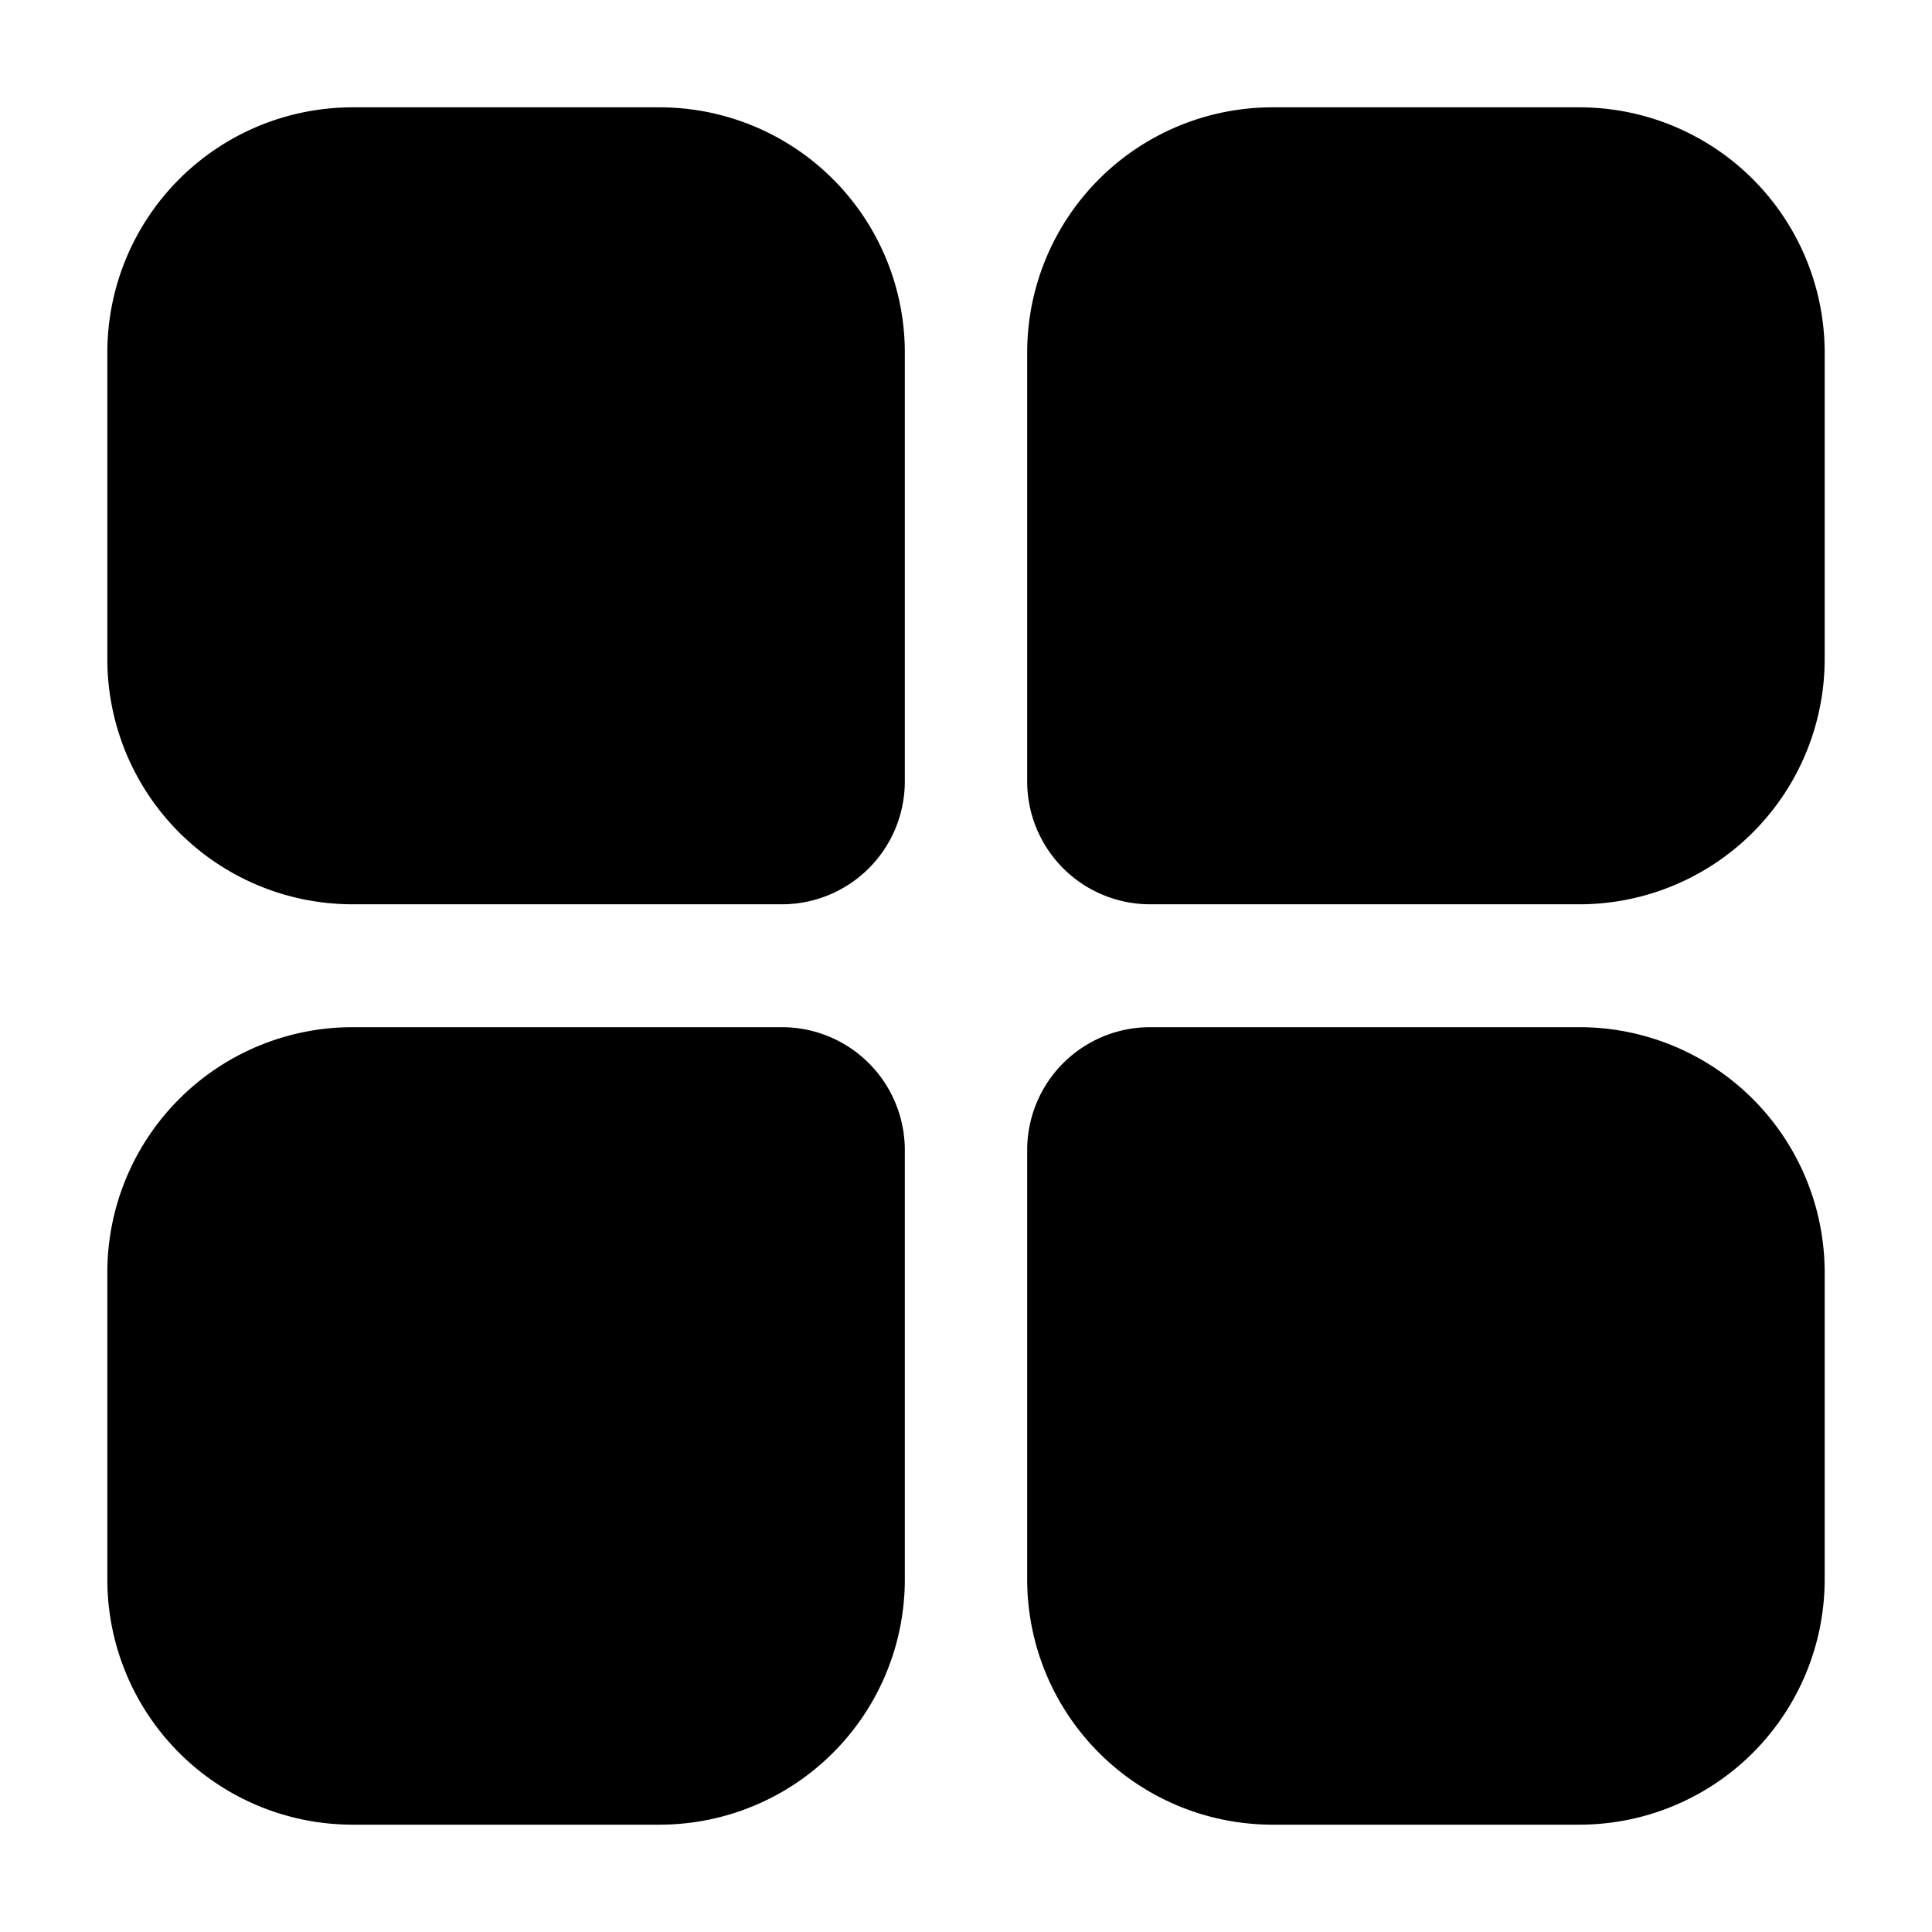
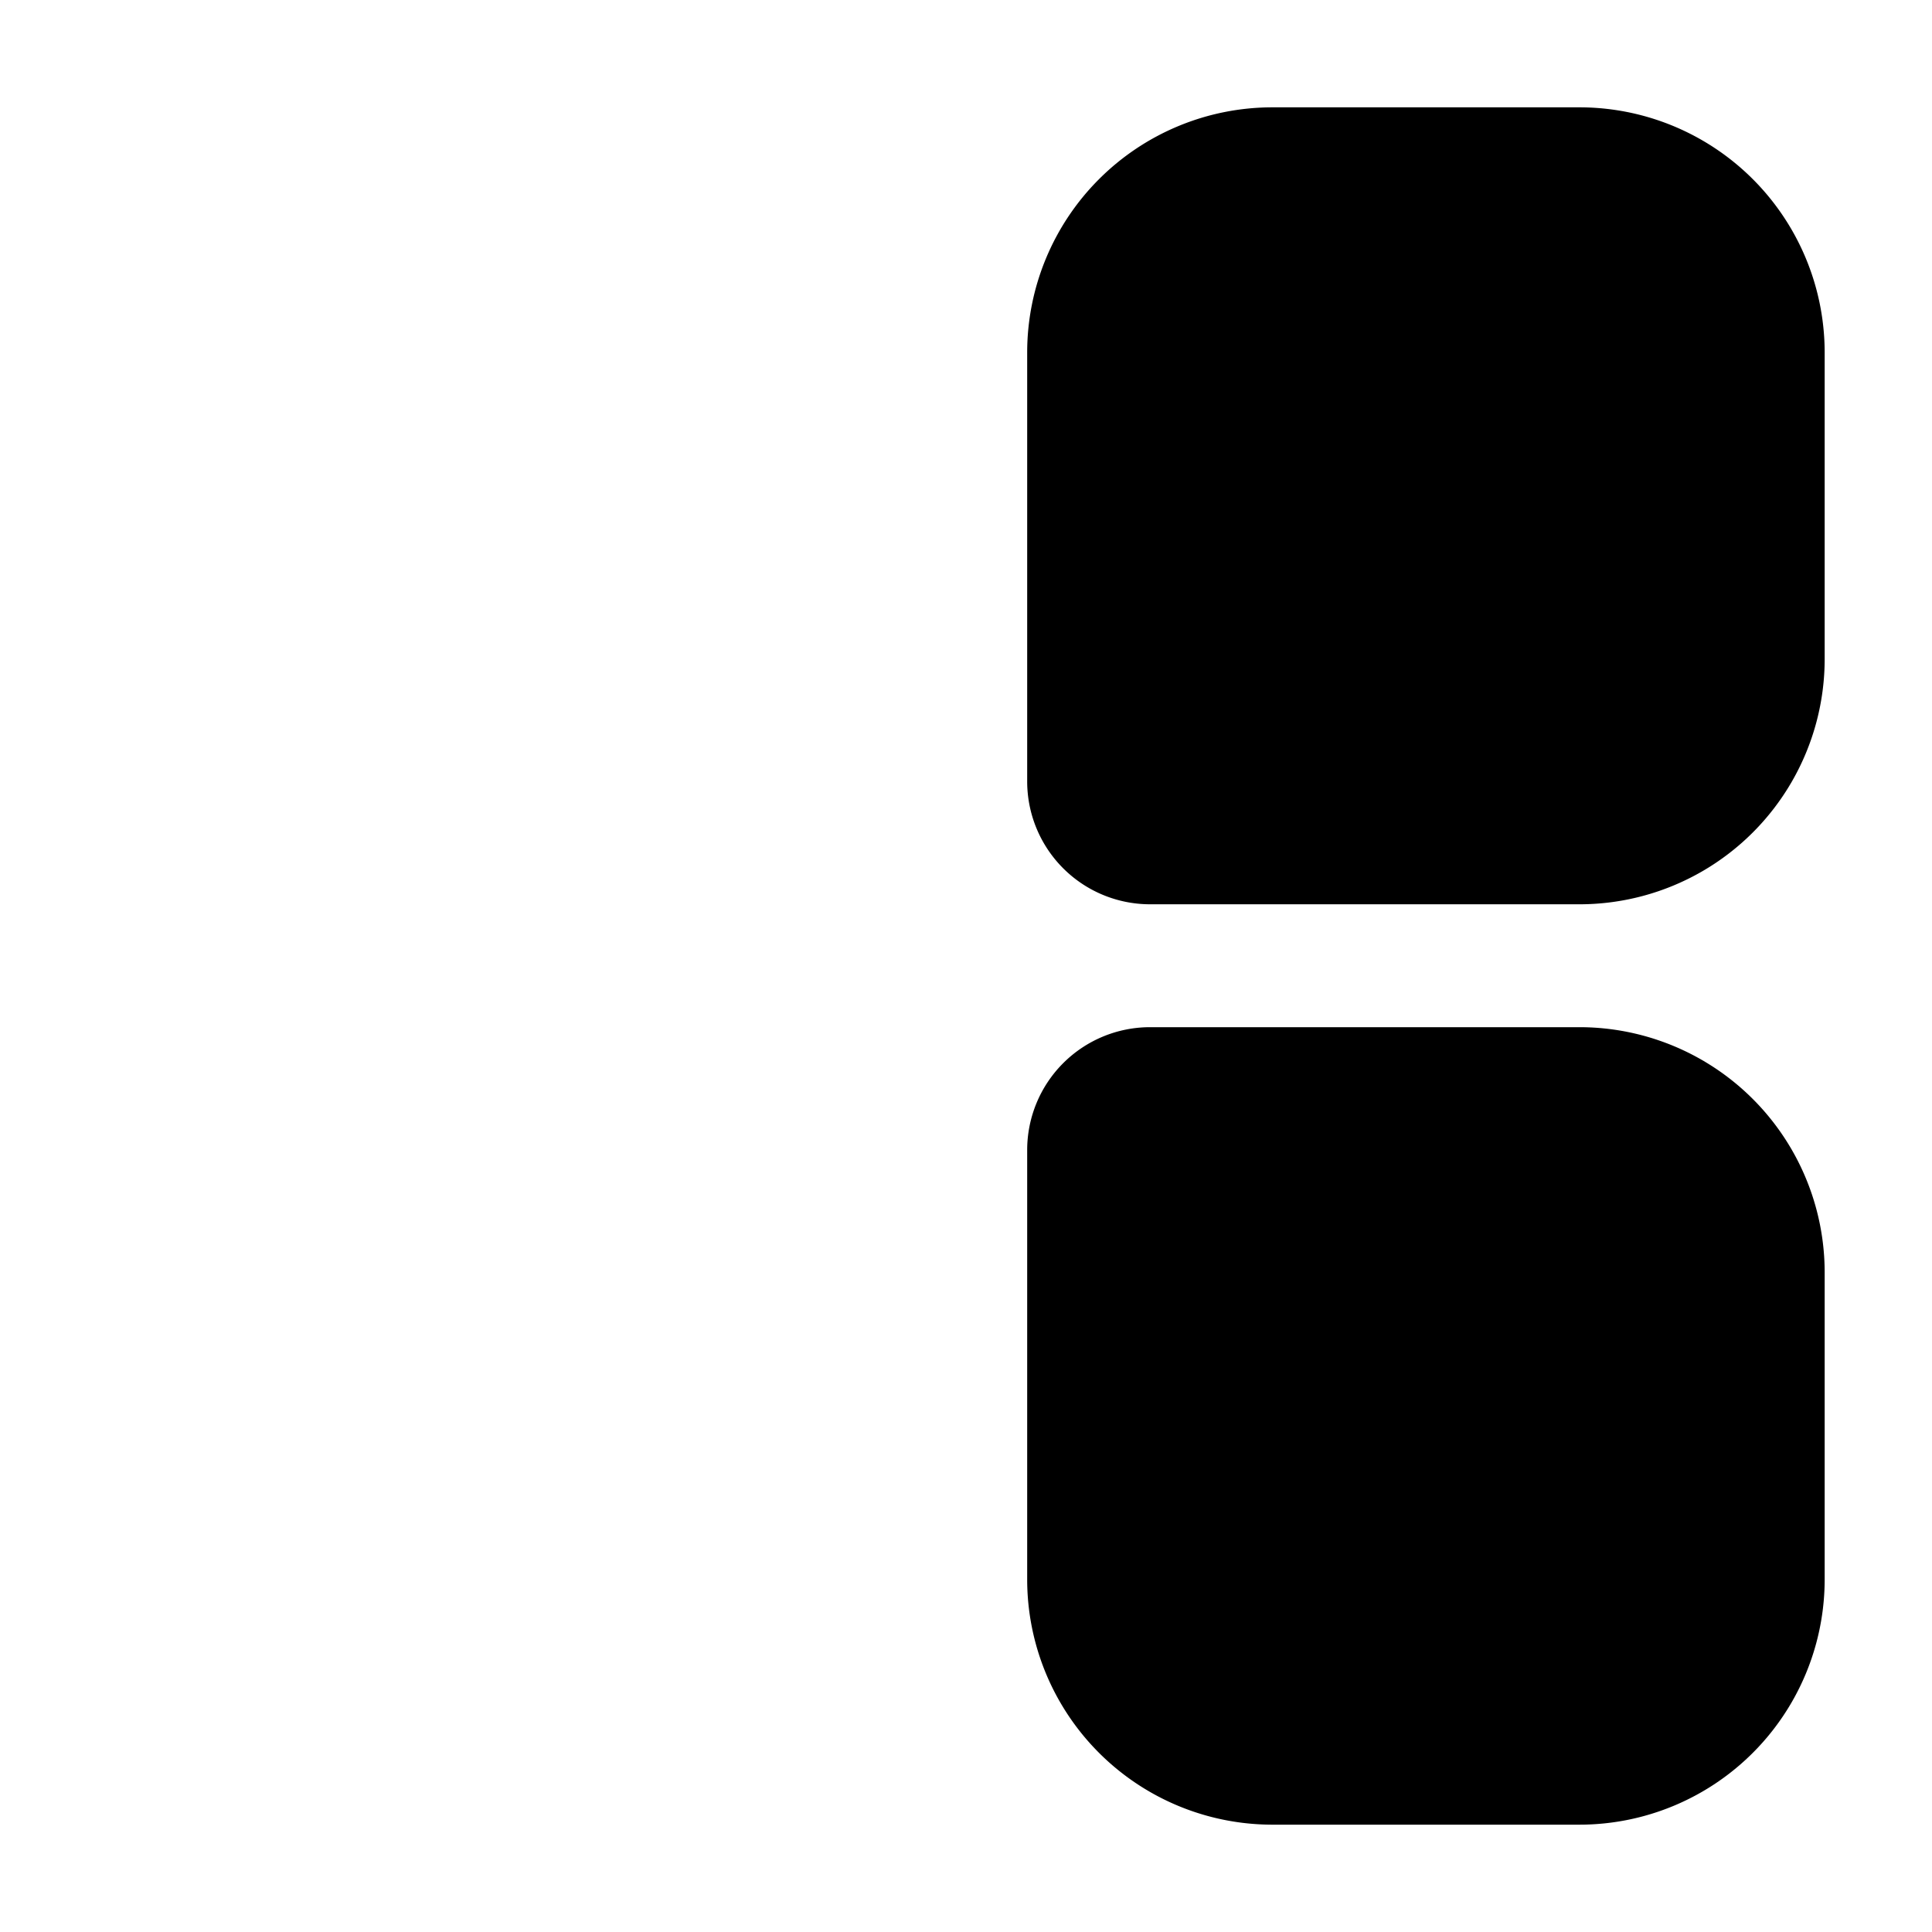
<svg xmlns="http://www.w3.org/2000/svg" id="Layer_1" height="512" viewBox="0 0 36 36" width="512" data-name="Layer 1">
  <g fill-rule="evenodd">
-     <path d="m16.86 6.57a4.57 4.57 0 0 0 -4.57-4.57h-5.72a4.57 4.57 0 0 0 -4.57 4.57v5.71a4.57 4.57 0 0 0 4.57 4.57h8a2.29 2.29 0 0 0 2.29-2.29v-8z" />
    <path d="m19.14 6.57a4.57 4.57 0 0 1 4.57-4.57h5.71a4.57 4.57 0 0 1 4.58 4.57v5.71a4.57 4.57 0 0 1 -4.57 4.57h-8a2.29 2.29 0 0 1 -2.29-2.29v-8z" />
-     <path d="m16.86 29.43a4.57 4.57 0 0 1 -4.57 4.57h-5.72a4.57 4.57 0 0 1 -4.57-4.57v-5.72a4.57 4.57 0 0 1 4.57-4.57h8a2.29 2.29 0 0 1 2.29 2.29z" />
    <path d="m19.14 29.43a4.57 4.57 0 0 0 4.57 4.57h5.71a4.57 4.57 0 0 0 4.58-4.57v-5.72a4.57 4.57 0 0 0 -4.57-4.57h-8a2.29 2.29 0 0 0 -2.29 2.29z" />
  </g>
</svg>